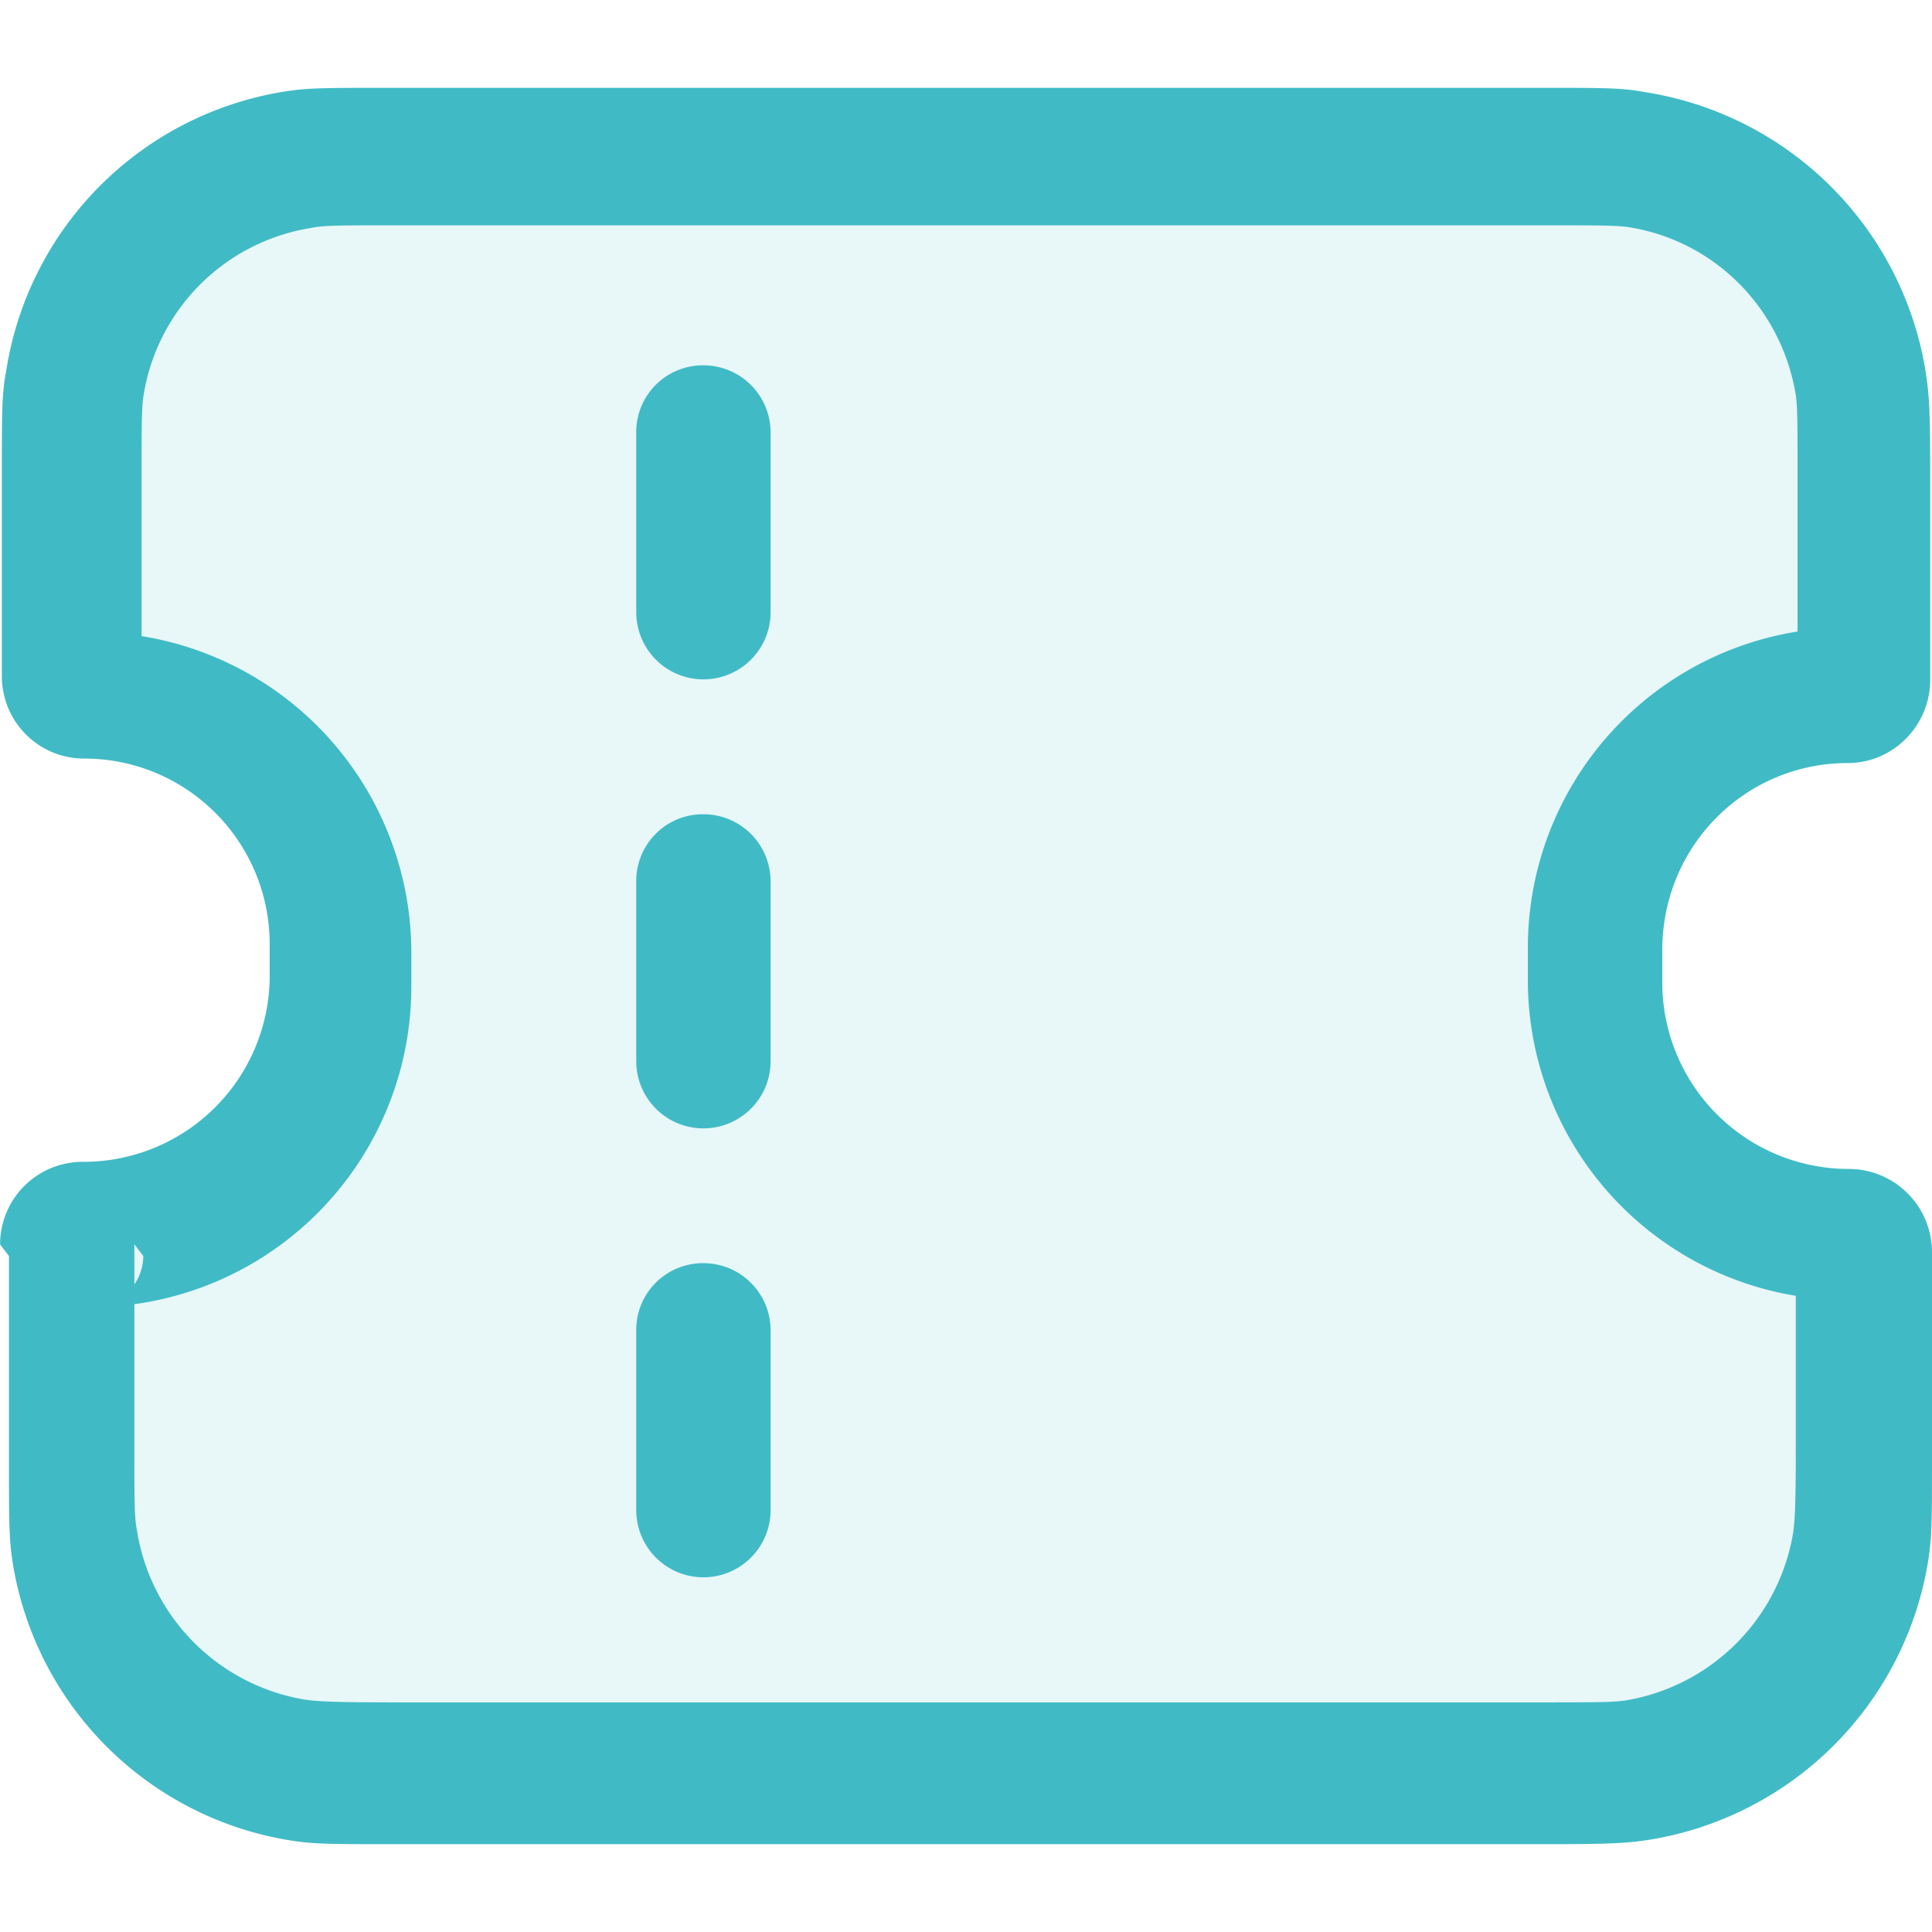
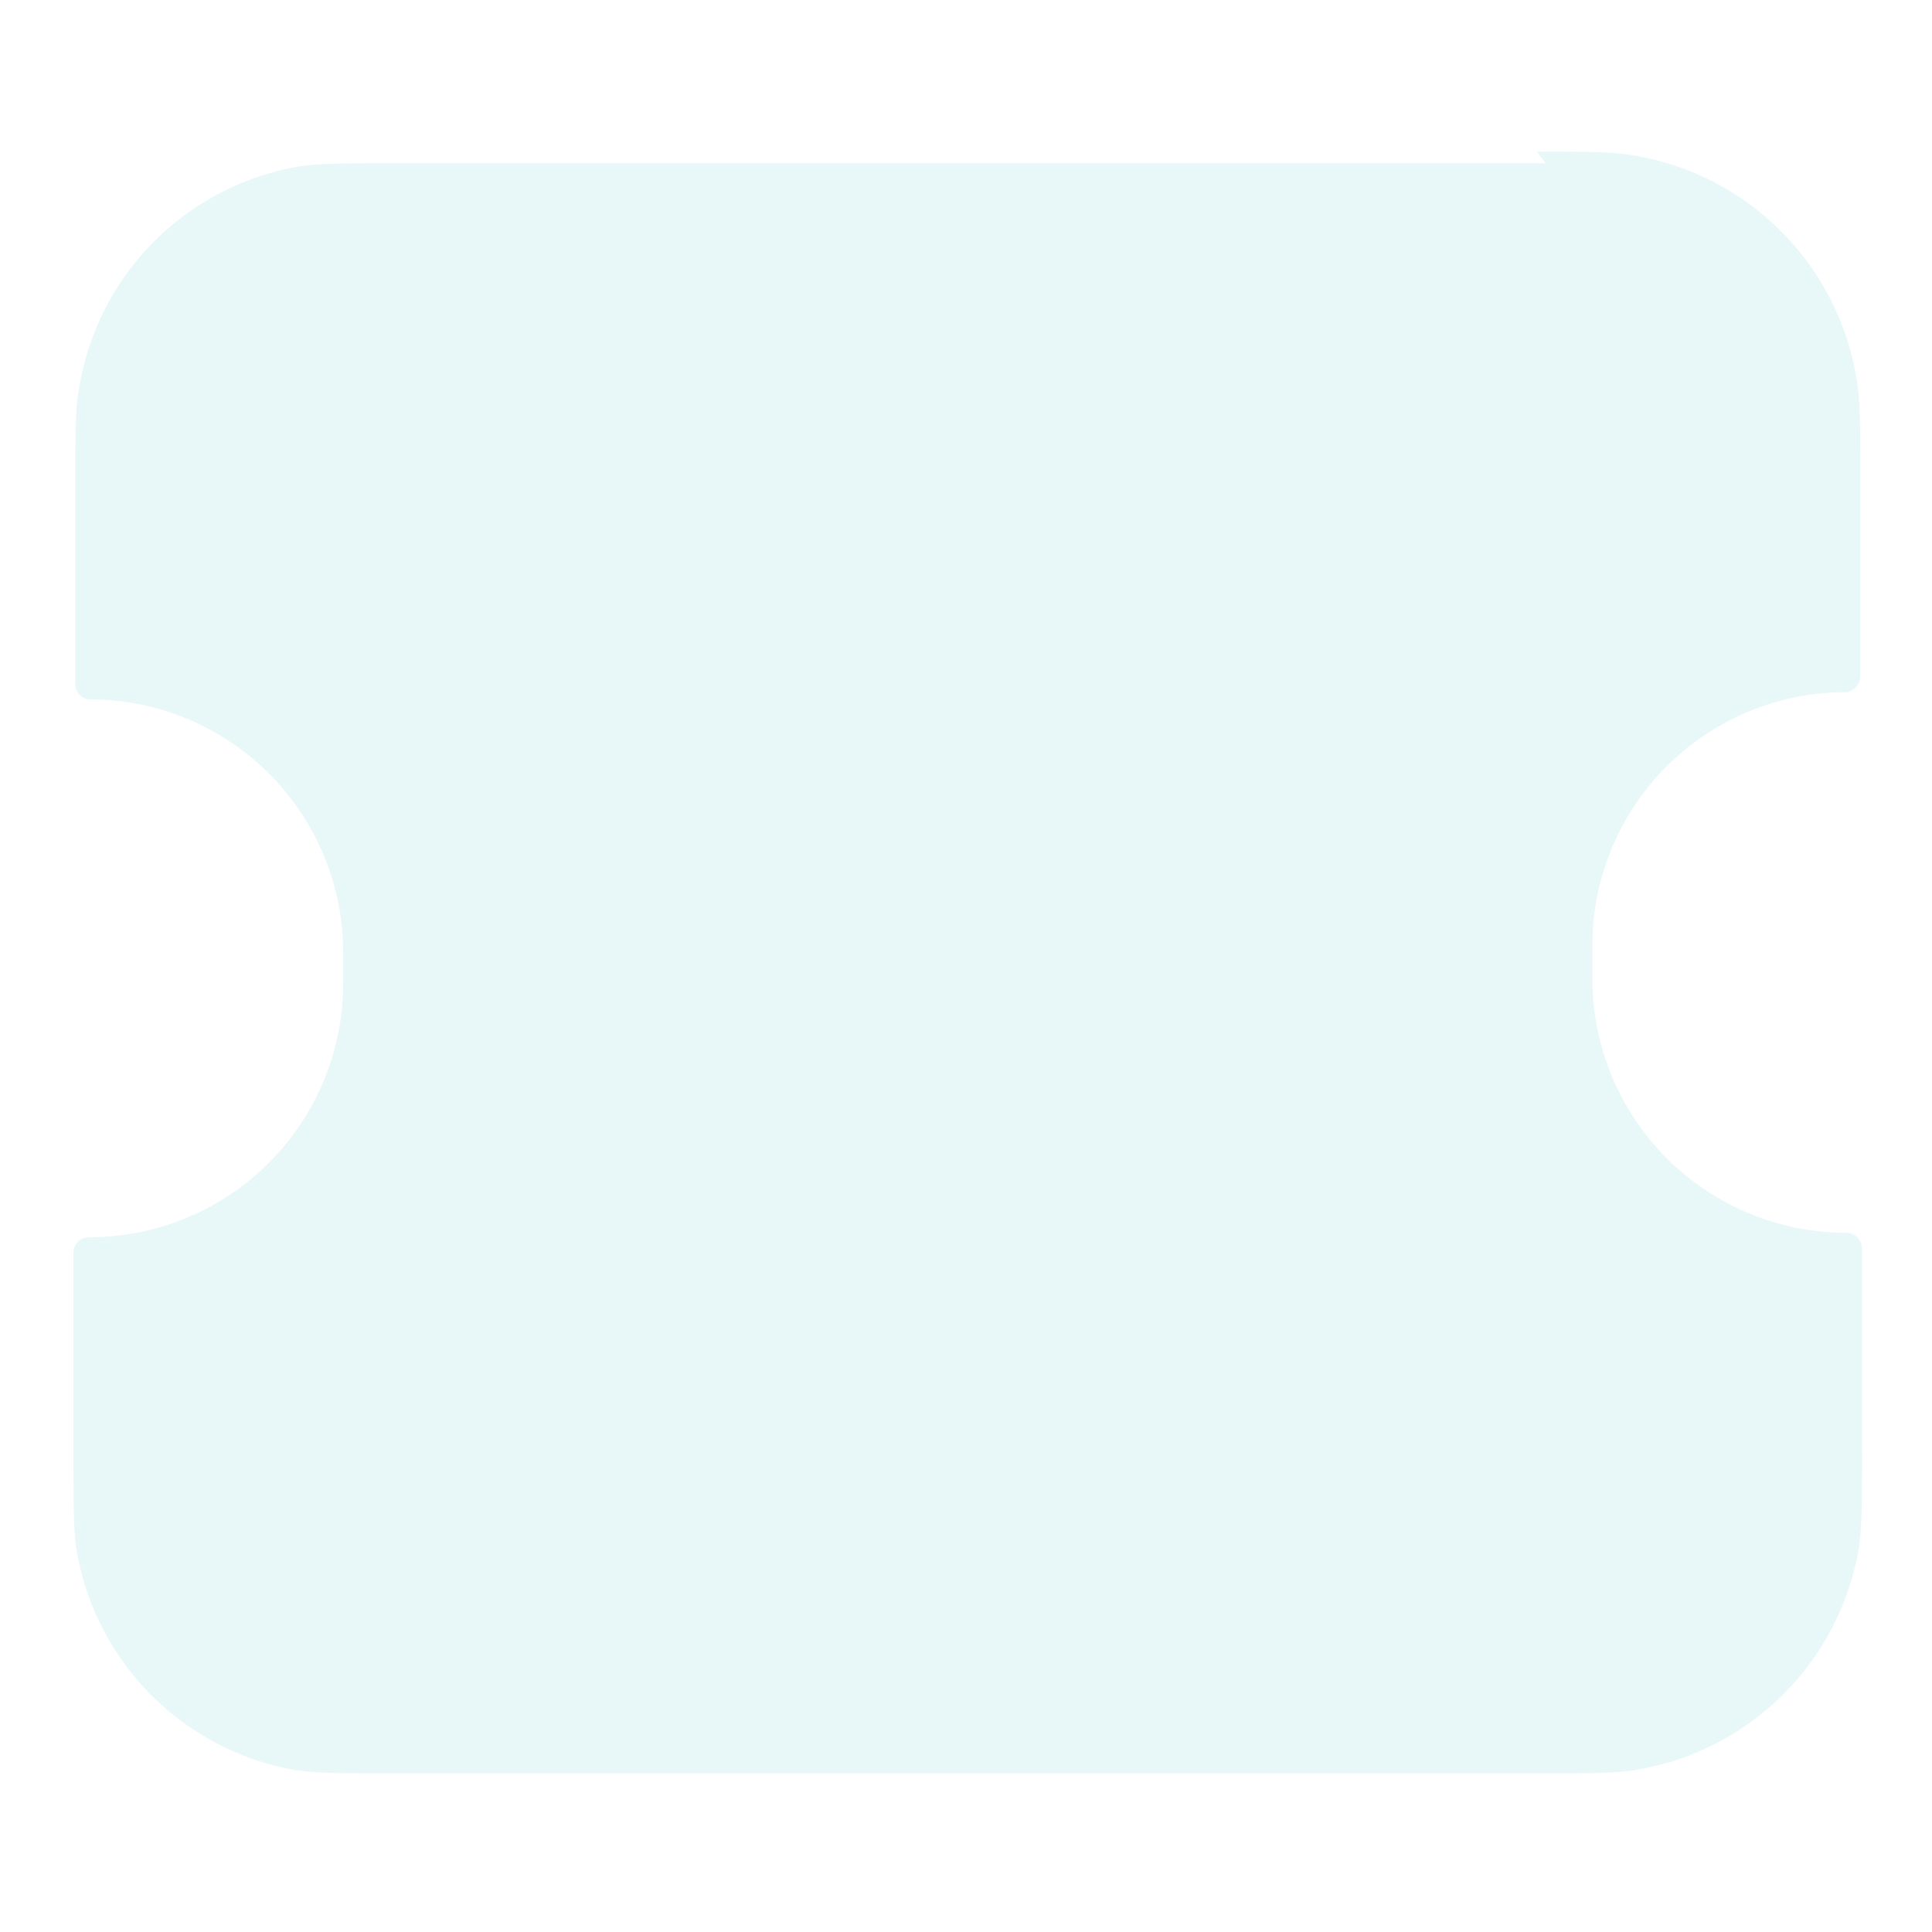
<svg xmlns="http://www.w3.org/2000/svg" height="22" viewBox="0 0 22 22" width="22">
  <g fill="#40bbc6">
    <path d="M17.602 1.859H4.541c-.572 0-.857 0-1.092.03A3.057 3.057 0 0 0 .898 4.437c-.04.235-.04.521-.04 1.083v2.27c0 .092.07.174.173.174a2.884 2.884 0 0 1 2.877 2.884v.357a2.892 2.892 0 0 1-2.888 2.884c-.102 0-.183.072-.183.174v2.27c0 .562 0 .848.03 1.084a3.057 3.057 0 0 0 2.541 2.546c.235.03.52.03 1.082.03H17.55c.561 0 .847 0 1.082-.04a3.08 3.08 0 0 0 2.54-2.557c.031-.245.031-.532.031-1.094v-2.28a.183.183 0 0 0-.184-.184 2.895 2.895 0 0 1-2.887-2.894v-.368a2.886 2.886 0 0 1 2.877-2.894c.092 0 .174-.081.174-.184v-2.28c0-.572 0-.859-.041-1.094a3.08 3.08 0 0 0-2.551-2.556c-.245-.041-.53-.041-1.092-.041z" opacity=".12" />
-     <path d="M7.245 10.039v2.045a.765.765 0 1 0 1.53 0v-2.045a.765.765 0 0 0-.765-.767.759.759 0 0 0-.765.767zm0-5.113v2.045a.765.765 0 1 0 1.53 0V4.926a.765.765 0 0 0-.765-.766.759.759 0 0 0-.765.766zm0 10.225v2.045a.765.765 0 1 0 1.53 0v-2.045a.765.765 0 0 0-.765-.767.759.759 0 0 0-.765.767zm-7.143-.848v2.27c0 .756 0 .94.04 1.206a3.815 3.815 0 0 0 3.174 3.18c.266.041.44.041 1.204.041h13.062c.755 0 .938-.01 1.204-.051a3.838 3.838 0 0 0 3.173-3.19c.041-.276.041-.45.041-1.217v-2.28a.948.948 0 0 0-.949-.951 2.123 2.123 0 0 1-2.122-2.127v-.368c0-1.176.938-2.127 2.112-2.127.52 0 .939-.43.939-.95v-2.28c0-.768-.01-.952-.051-1.218a3.838 3.838 0 0 0-3.184-3.19C18.469 1 18.295 1 17.53 1H4.469c-.765 0-.949 0-1.214.04A3.815 3.815 0 0 0 .071 4.22c-.05.267-.05.44-.05 1.207v2.27c0 .522.418.941.938.941 1.163 0 2.112.94 2.112 2.117v.357A2.12 2.12 0 0 1 .95 13.23a.94.94 0 0 0-.949.94zm1.53 0a.59.59 0 0 1-.591.582 3.651 3.651 0 0 0 3.643-3.66v-.368a3.653 3.653 0 0 0-3.653-3.66c.316 0 .581.255.581.582V5.5c0-.665 0-.828.02-.982a2.298 2.298 0 0 1 1.909-1.922c.143-.03.306-.03.97-.03h13.06c.653 0 .817 0 .97.02.98.153 1.745.92 1.908 1.912.02.143.02.307.02.971v2.27c0-.327.255-.593.582-.593a3.644 3.644 0 0 0-3.653 3.65v.358a3.642 3.642 0 0 0 3.643 3.65.593.593 0 0 1-.592-.592v2.27c0 .654-.01.818-.03.97a2.321 2.321 0 0 1-1.919 1.913c-.153.02-.316.02-.98.02H4.46c-.664 0-.827-.01-.98-.03A2.32 2.32 0 0 1 1.56 17.43c-.03-.153-.03-.316-.03-.981v-2.28z" />
  </g>
</svg>